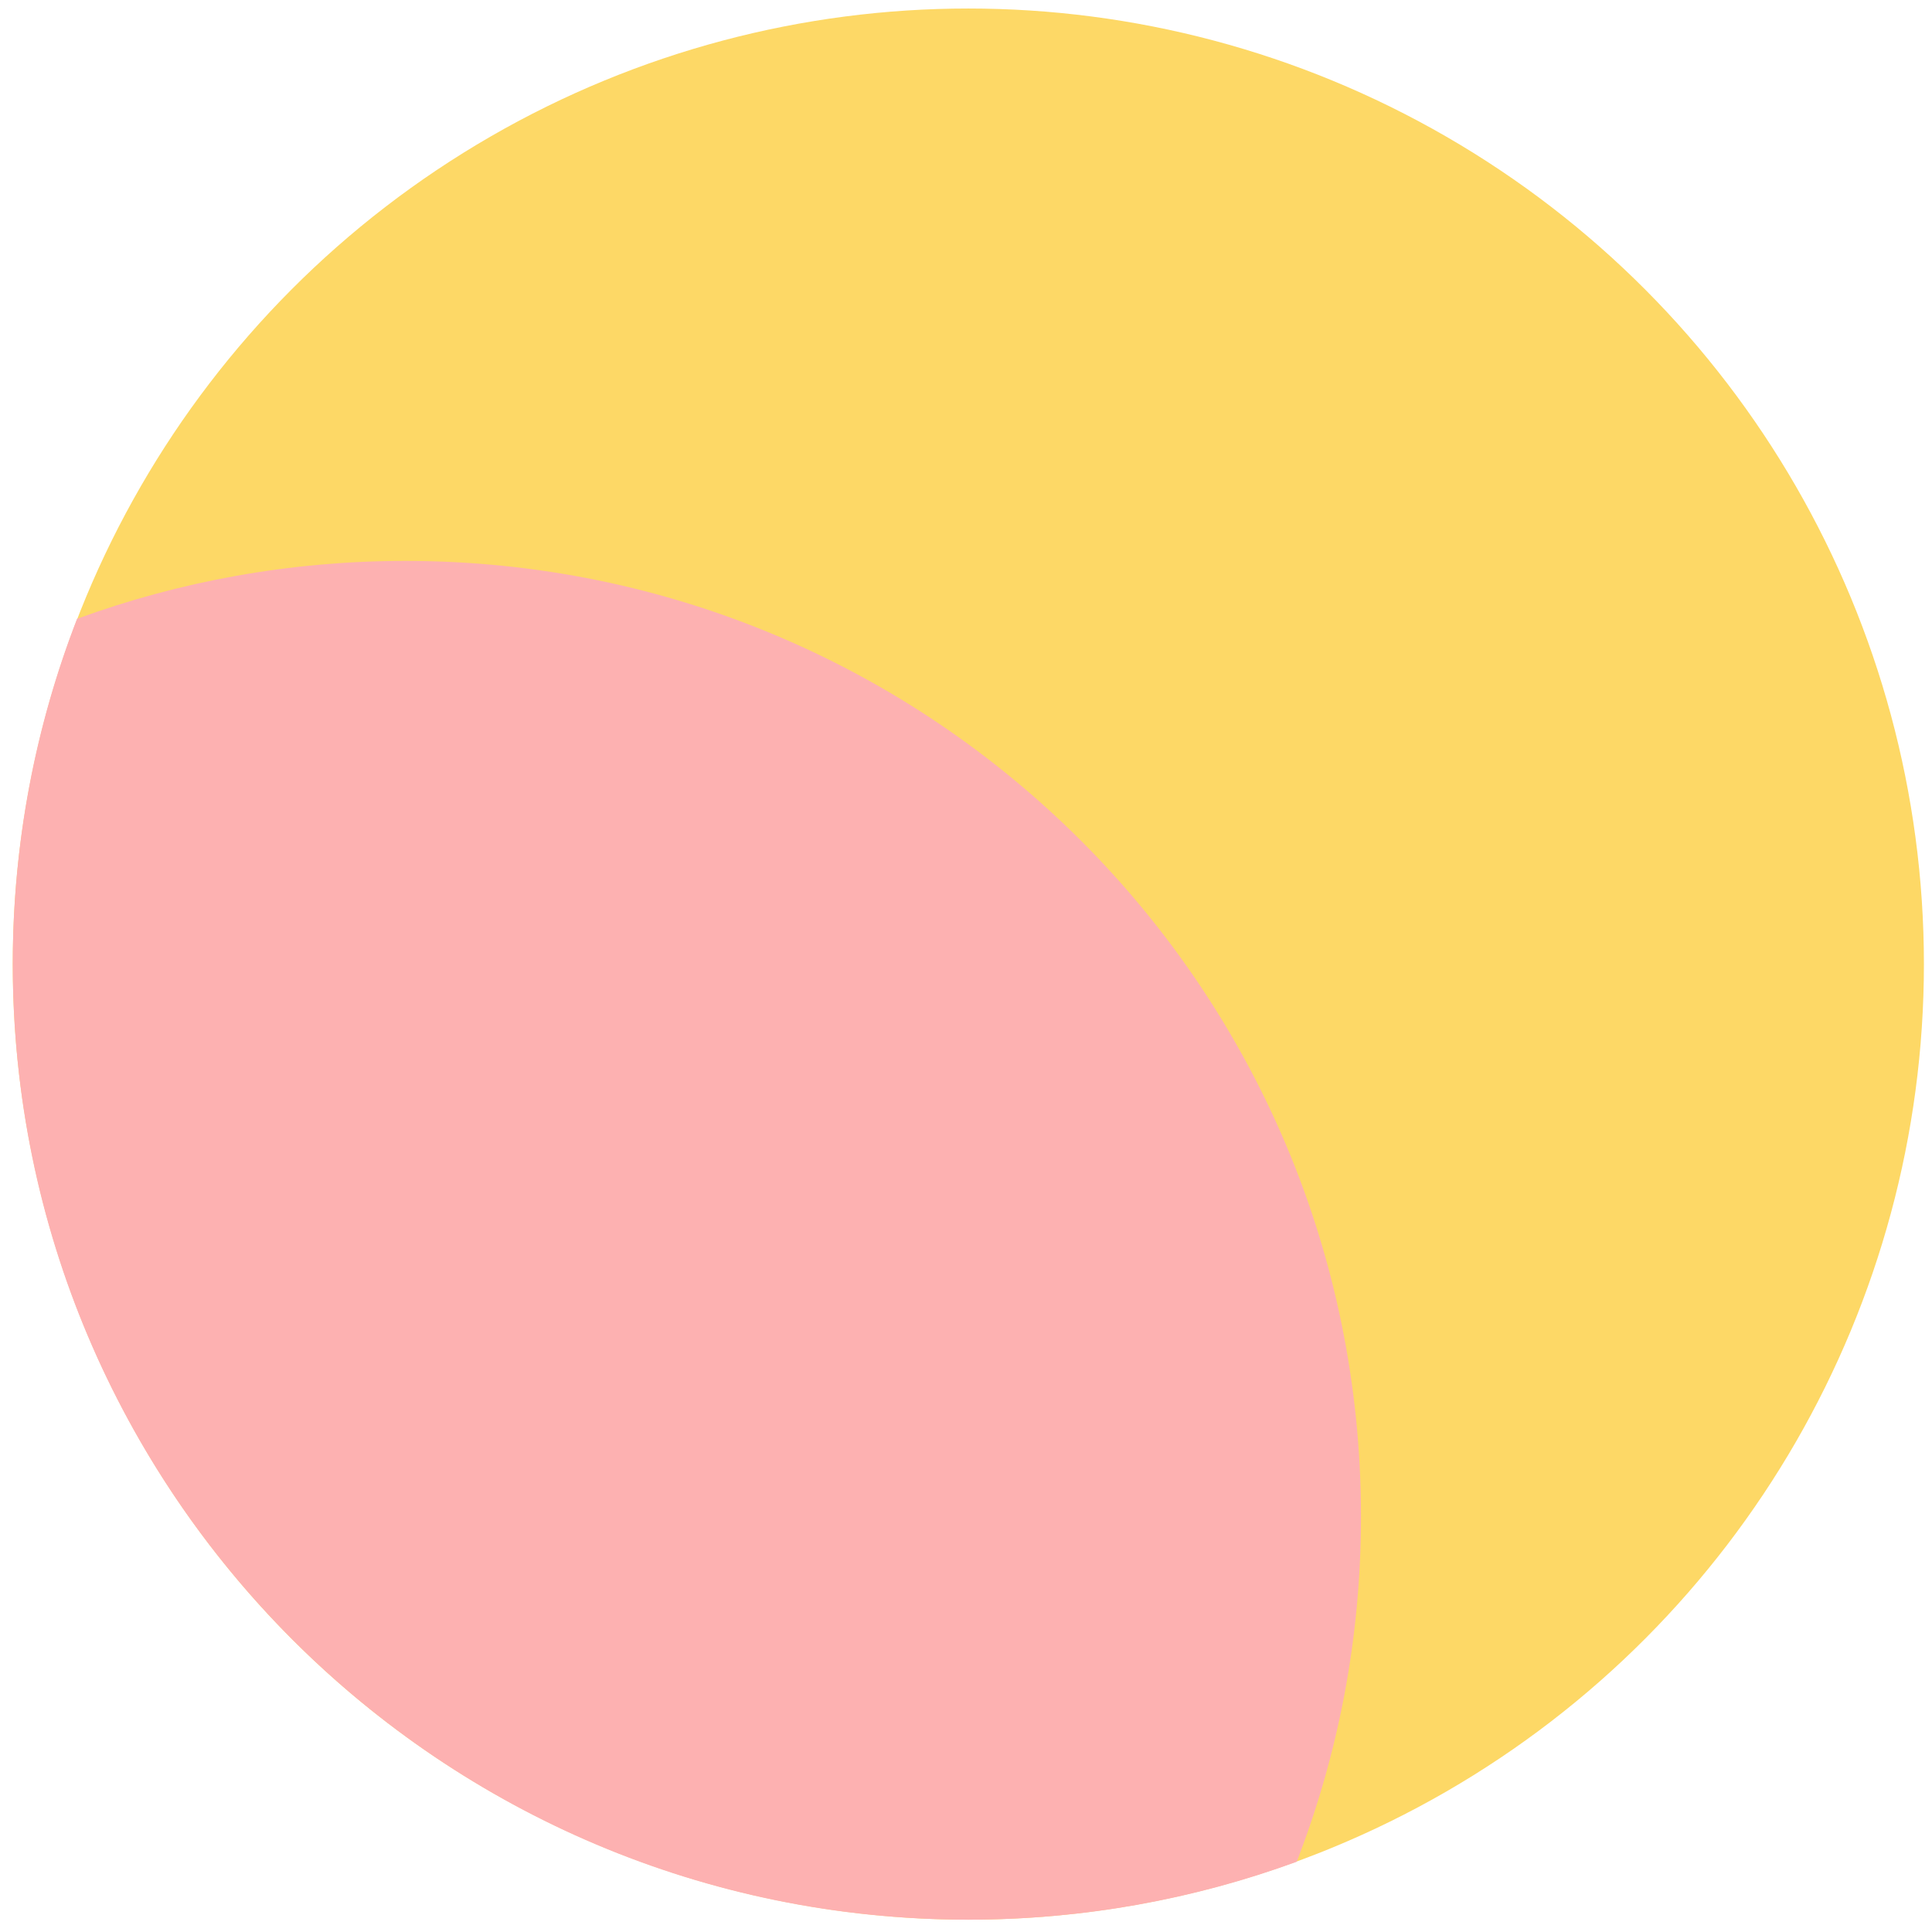
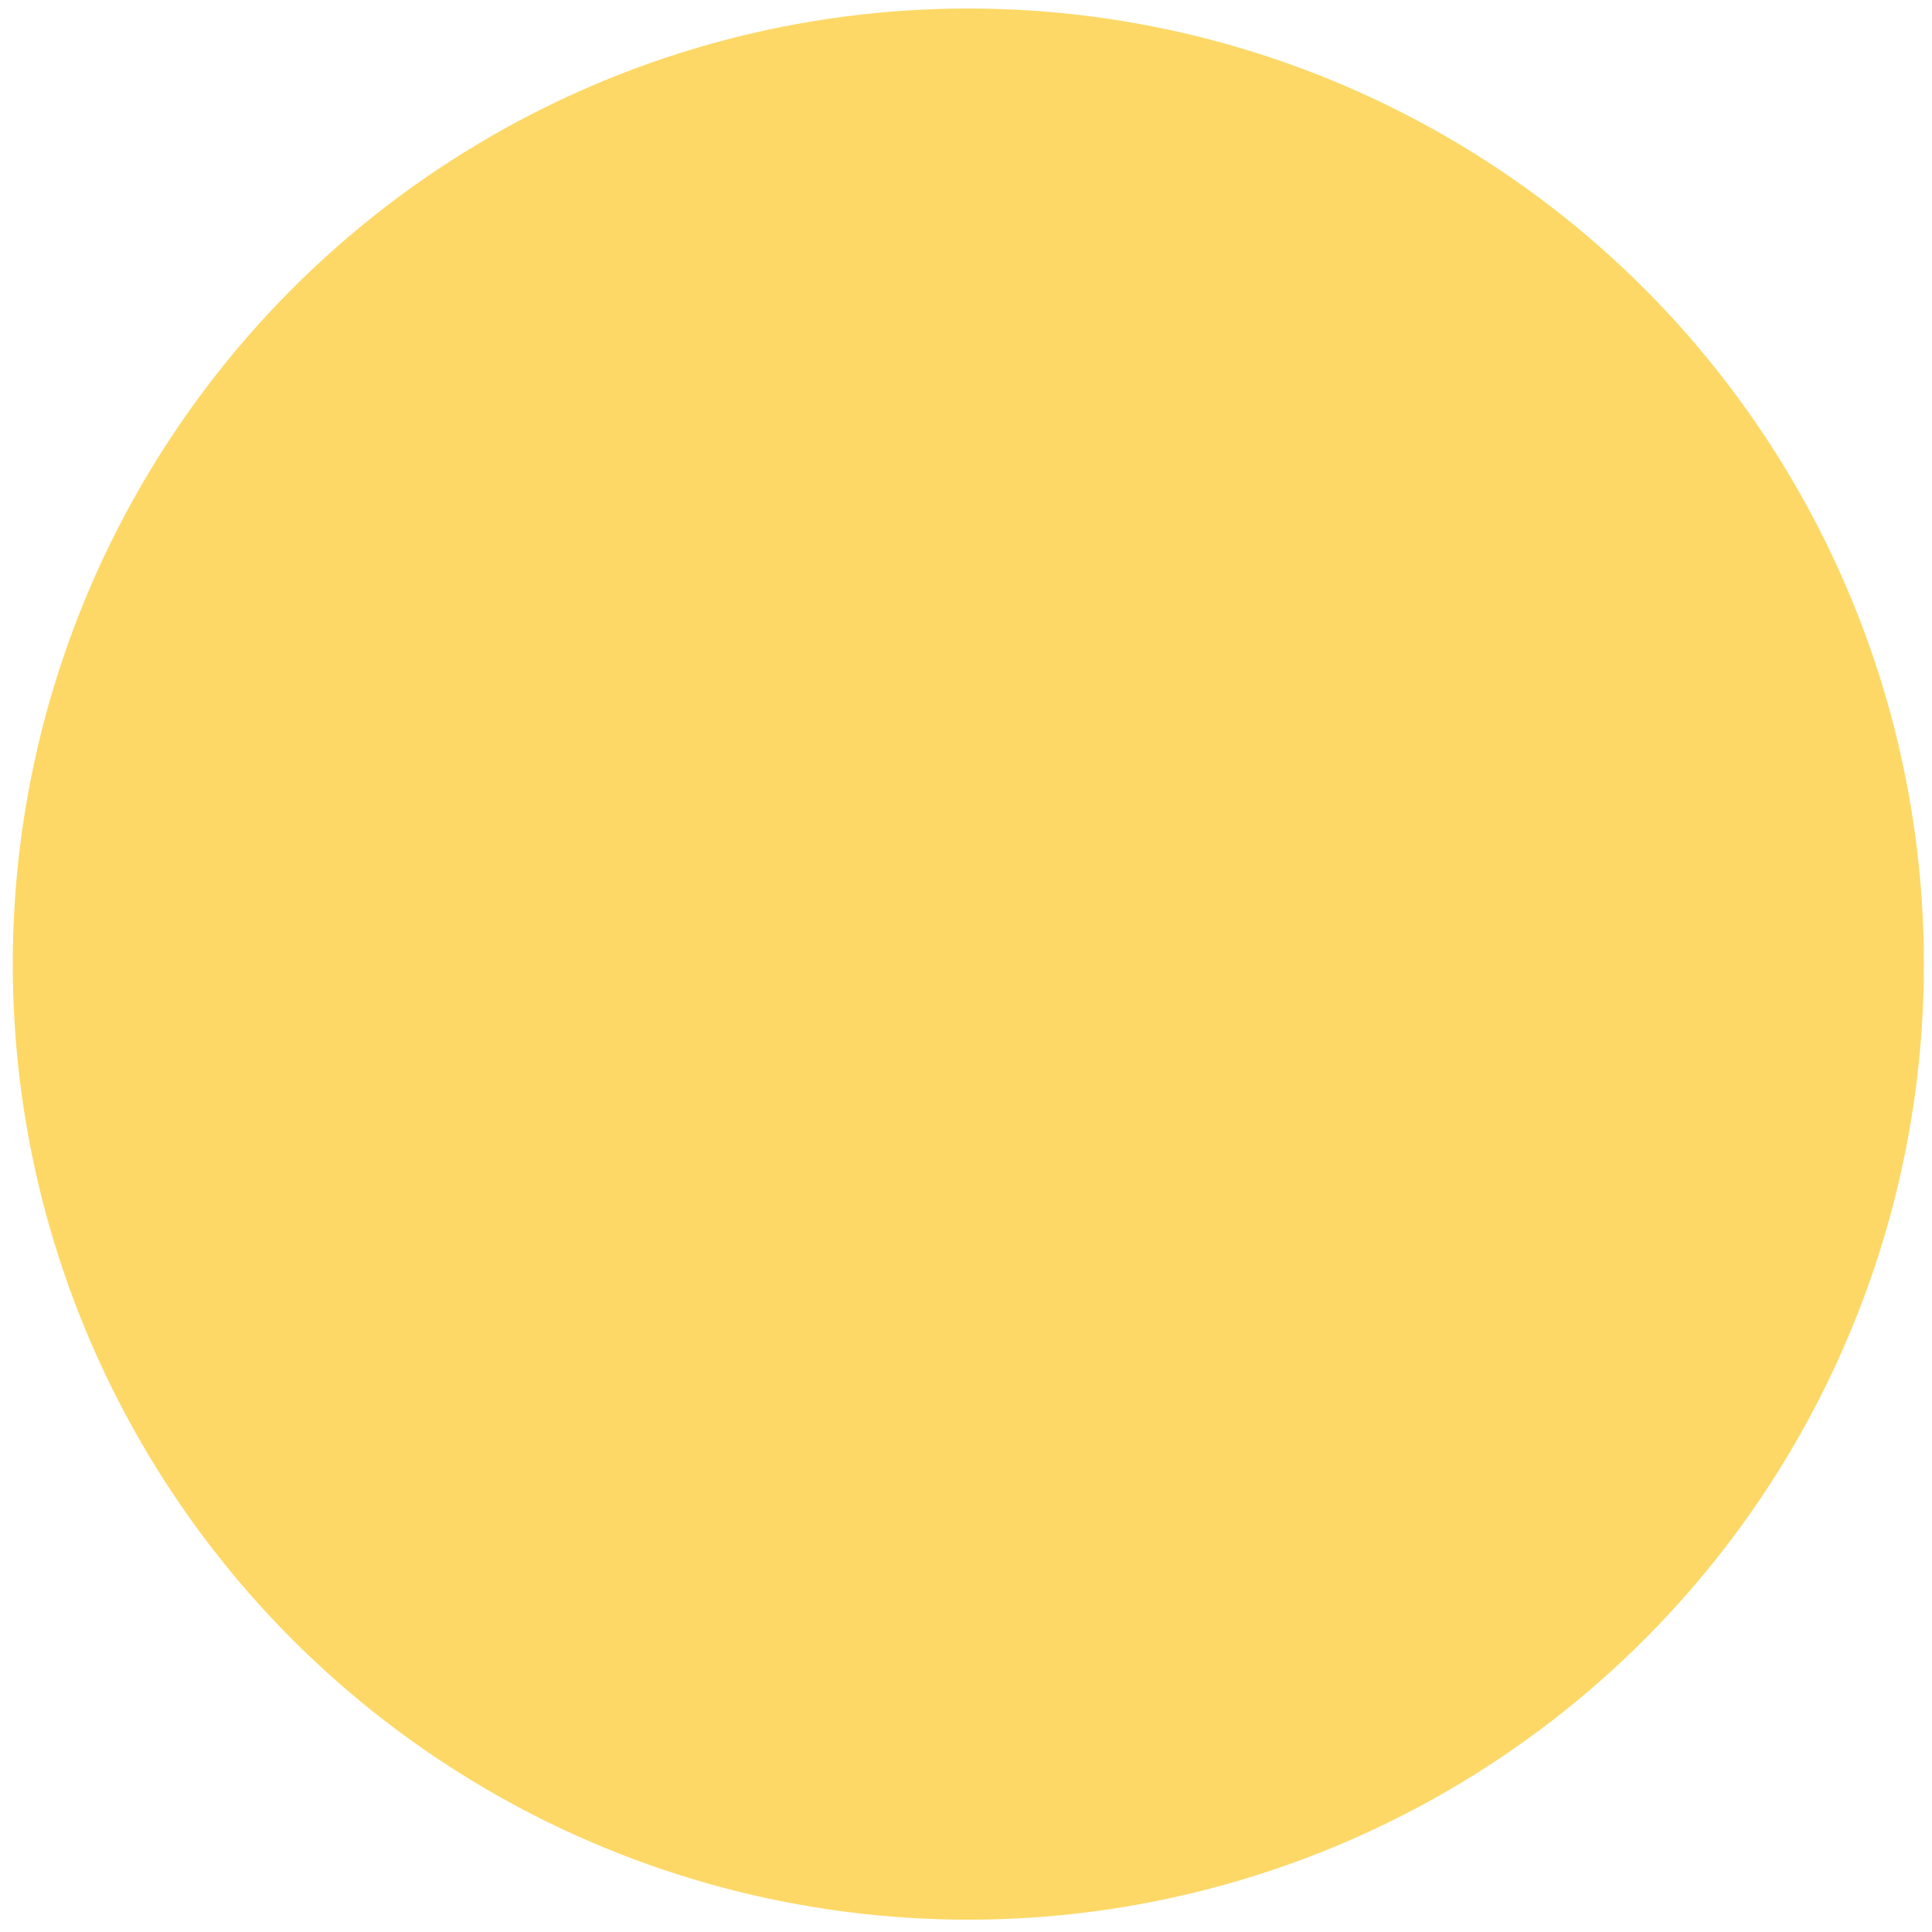
<svg xmlns="http://www.w3.org/2000/svg" width="139" height="139" viewBox="0 0 139 139" fill="none">
  <circle cx="69.668" cy="69.363" r="68.75" fill="#FDD866" />
-   <path fill-rule="evenodd" clip-rule="evenodd" d="M5.544 44.521C12.91 41.826 20.867 40.355 29.168 40.355C67.137 40.355 97.918 71.135 97.918 109.105C97.918 117.865 96.279 126.242 93.292 133.947C85.925 136.643 77.969 138.114 69.668 138.114C31.699 138.114 0.918 107.333 0.918 69.364C0.918 60.604 2.557 52.226 5.544 44.521Z" fill="#FDB1B1" />
</svg>